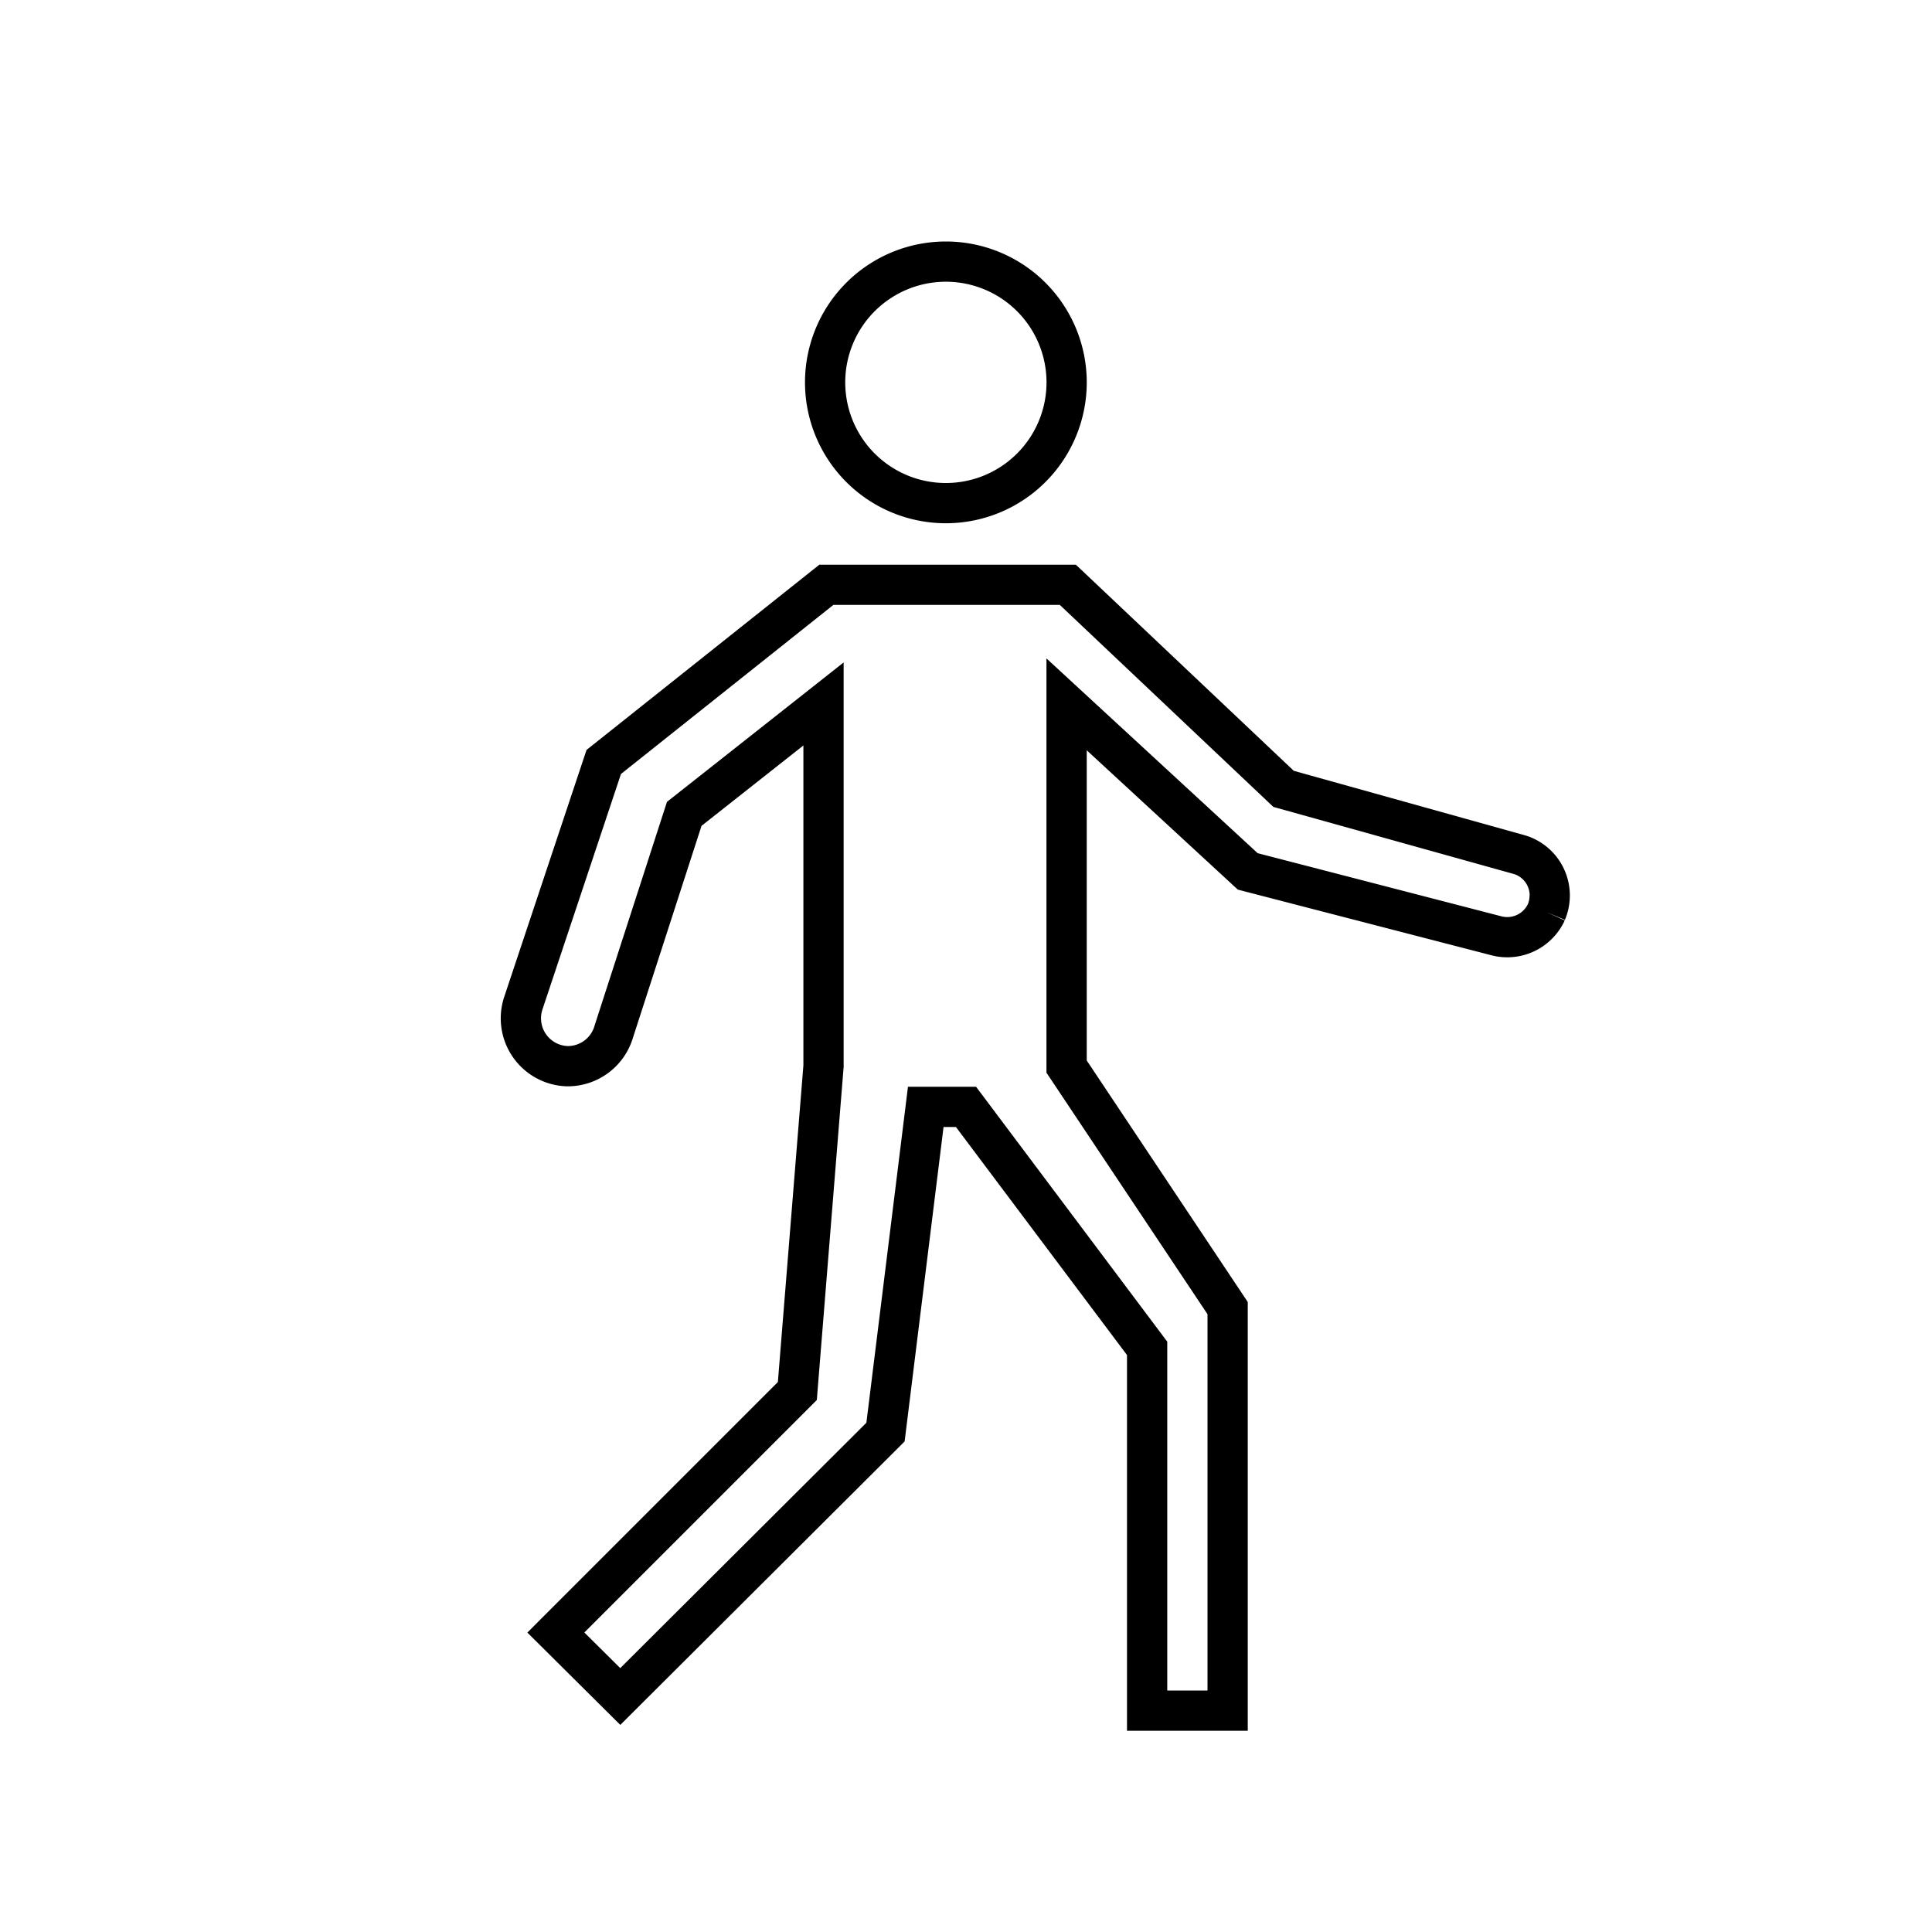
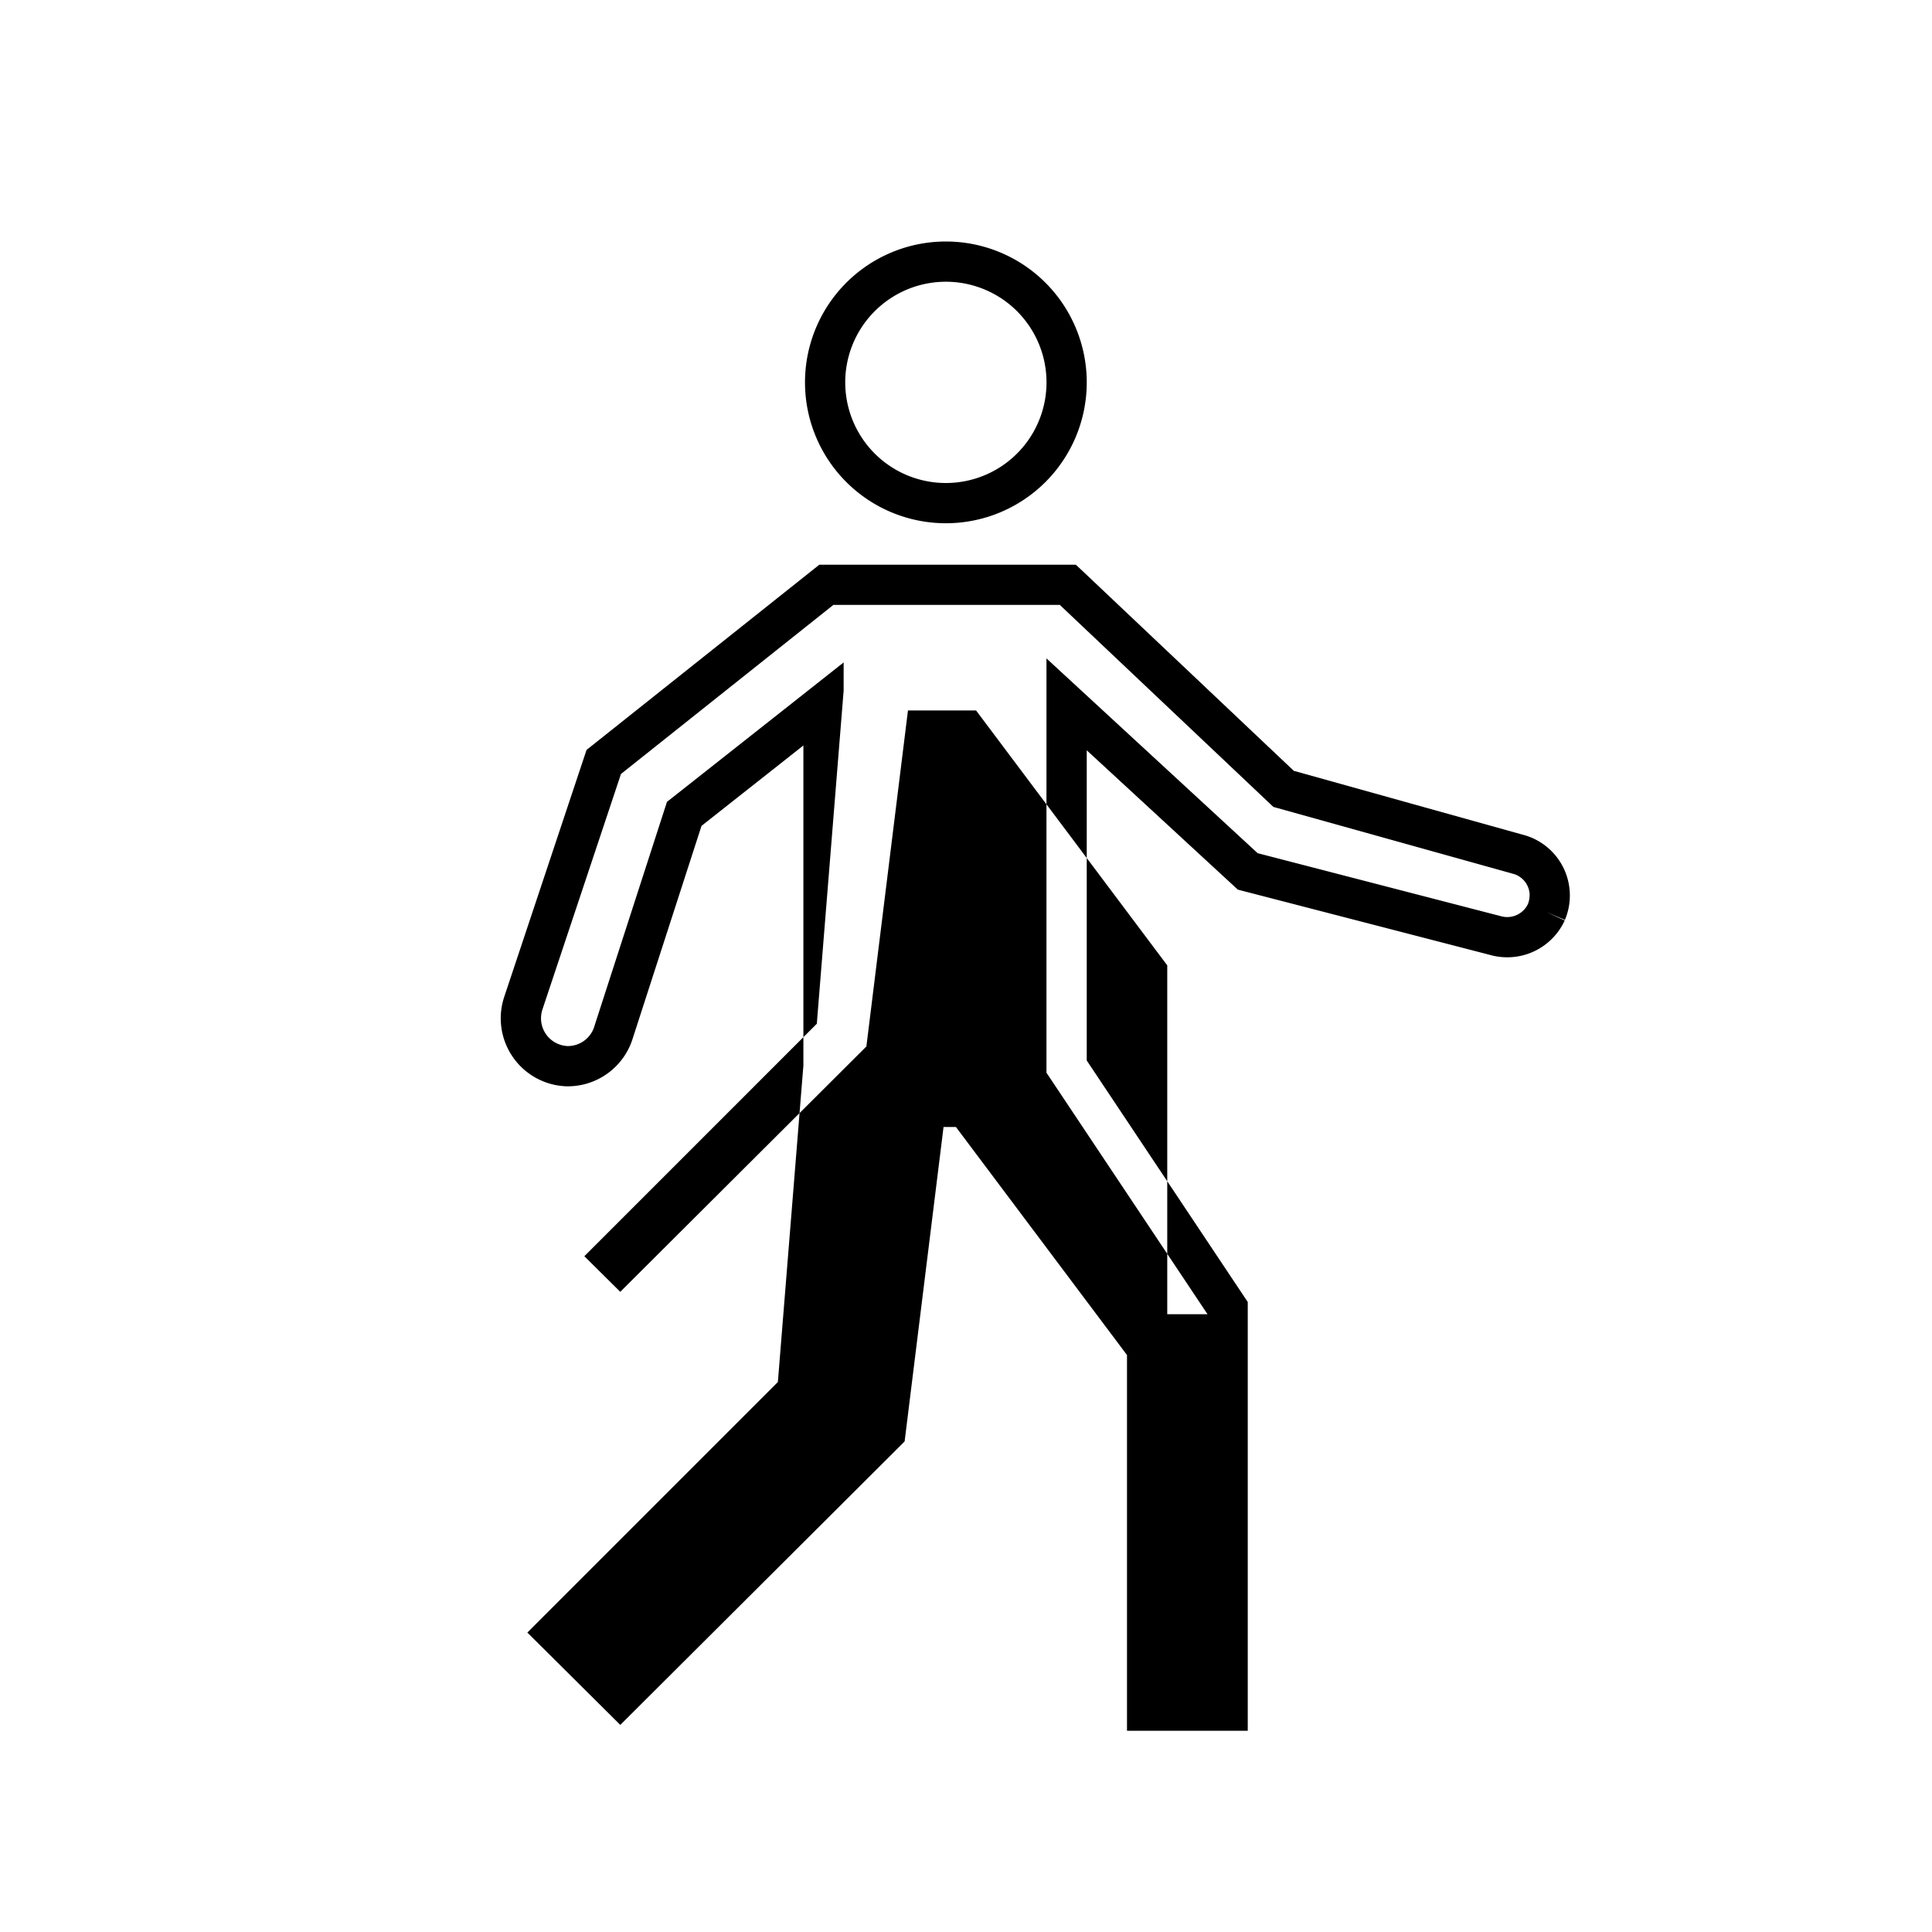
<svg xmlns="http://www.w3.org/2000/svg" width="48" height="48" fill="none" viewBox="0 0 48 48">
-   <path fill="#000" fill-rule="evenodd" d="M23.5 6a3.5 3.5 0 1 0 0 7 3.5 3.5 0 0 0 0-7m-1.389 1.421a2.5 2.5 0 1 1 2.778 4.158 2.5 2.5 0 0 1-2.778-4.158m-1.58 6.609h-.175l-.137.109-5.53 4.4-.116.092-.047.14-2 6-.001.003a1.69 1.69 0 0 0 1.548 2.215h.01a1.69 1.69 0 0 0 1.633-1.177v-.001l1.713-5.293 2.531-1.997v7.949l-.634 7.866-5.87 5.87-.354.355.356.353 1.6 1.59.353.351.352-.351 6.59-6.57.122-.122.021-.17.946-7.642h.308L28 33.666V43h3V32.348l-.084-.126L27 26.348v-7.707l3.661 3.376.092.085.122.032 6.18 1.6a1.57 1.57 0 0 0 1.82-.866l-.455-.208.46.194a1.56 1.56 0 0 0-.956-2.09l-.01-.003-.01-.003-5.76-1.607-5.27-4.985-.145-.136H20.53m17.472 8.21a.6.6 0 0 1-.04.218.57.57 0 0 1-.658.308l-6.058-1.569-4.408-4.065-.839-.774v10.293l.084.126L30 32.651V42h-1v-8.667l-.1-.133-4.5-6-.15-.2h-1.692l-.054.438-.979 7.91-6.115 6.096-.892-.885 5.646-5.646.13-.13.014-.183.65-8.07.002-.02V16.458l-.81.64-3.46 2.73-.119.093-.047.145-1.76 5.44v.003a.69.69 0 0 1-.662.48.69.69 0 0 1-.627-.902v-.002l1.953-5.856 5.277-4.2h5.626l5.216 4.934.09.085.119.033 5.868 1.637a.56.56 0 0 1 .38.522" clip-rule="evenodd" />
+   <path fill="#000" fill-rule="evenodd" d="M23.5 6a3.5 3.5 0 1 0 0 7 3.5 3.5 0 0 0 0-7m-1.389 1.421a2.5 2.5 0 1 1 2.778 4.158 2.5 2.5 0 0 1-2.778-4.158m-1.58 6.609h-.175l-.137.109-5.53 4.4-.116.092-.047.14-2 6-.001.003a1.69 1.69 0 0 0 1.548 2.215h.01a1.69 1.69 0 0 0 1.633-1.177v-.001l1.713-5.293 2.531-1.997v7.949l-.634 7.866-5.87 5.87-.354.355.356.353 1.6 1.59.353.351.352-.351 6.59-6.57.122-.122.021-.17.946-7.642h.308L28 33.666V43h3V32.348l-.084-.126L27 26.348v-7.707l3.661 3.376.092.085.122.032 6.18 1.6a1.57 1.57 0 0 0 1.82-.866l-.455-.208.46.194a1.56 1.56 0 0 0-.956-2.09l-.01-.003-.01-.003-5.76-1.607-5.27-4.985-.145-.136H20.53m17.472 8.21a.6.6 0 0 1-.04.218.57.57 0 0 1-.658.308l-6.058-1.569-4.408-4.065-.839-.774v10.293l.084.126L30 32.651h-1v-8.667l-.1-.133-4.5-6-.15-.2h-1.692l-.054.438-.979 7.91-6.115 6.096-.892-.885 5.646-5.646.13-.13.014-.183.65-8.07.002-.02V16.458l-.81.64-3.46 2.73-.119.093-.047.145-1.76 5.44v.003a.69.69 0 0 1-.662.48.69.69 0 0 1-.627-.902v-.002l1.953-5.856 5.277-4.2h5.626l5.216 4.934.09.085.119.033 5.868 1.637a.56.56 0 0 1 .38.522" clip-rule="evenodd" />
</svg>